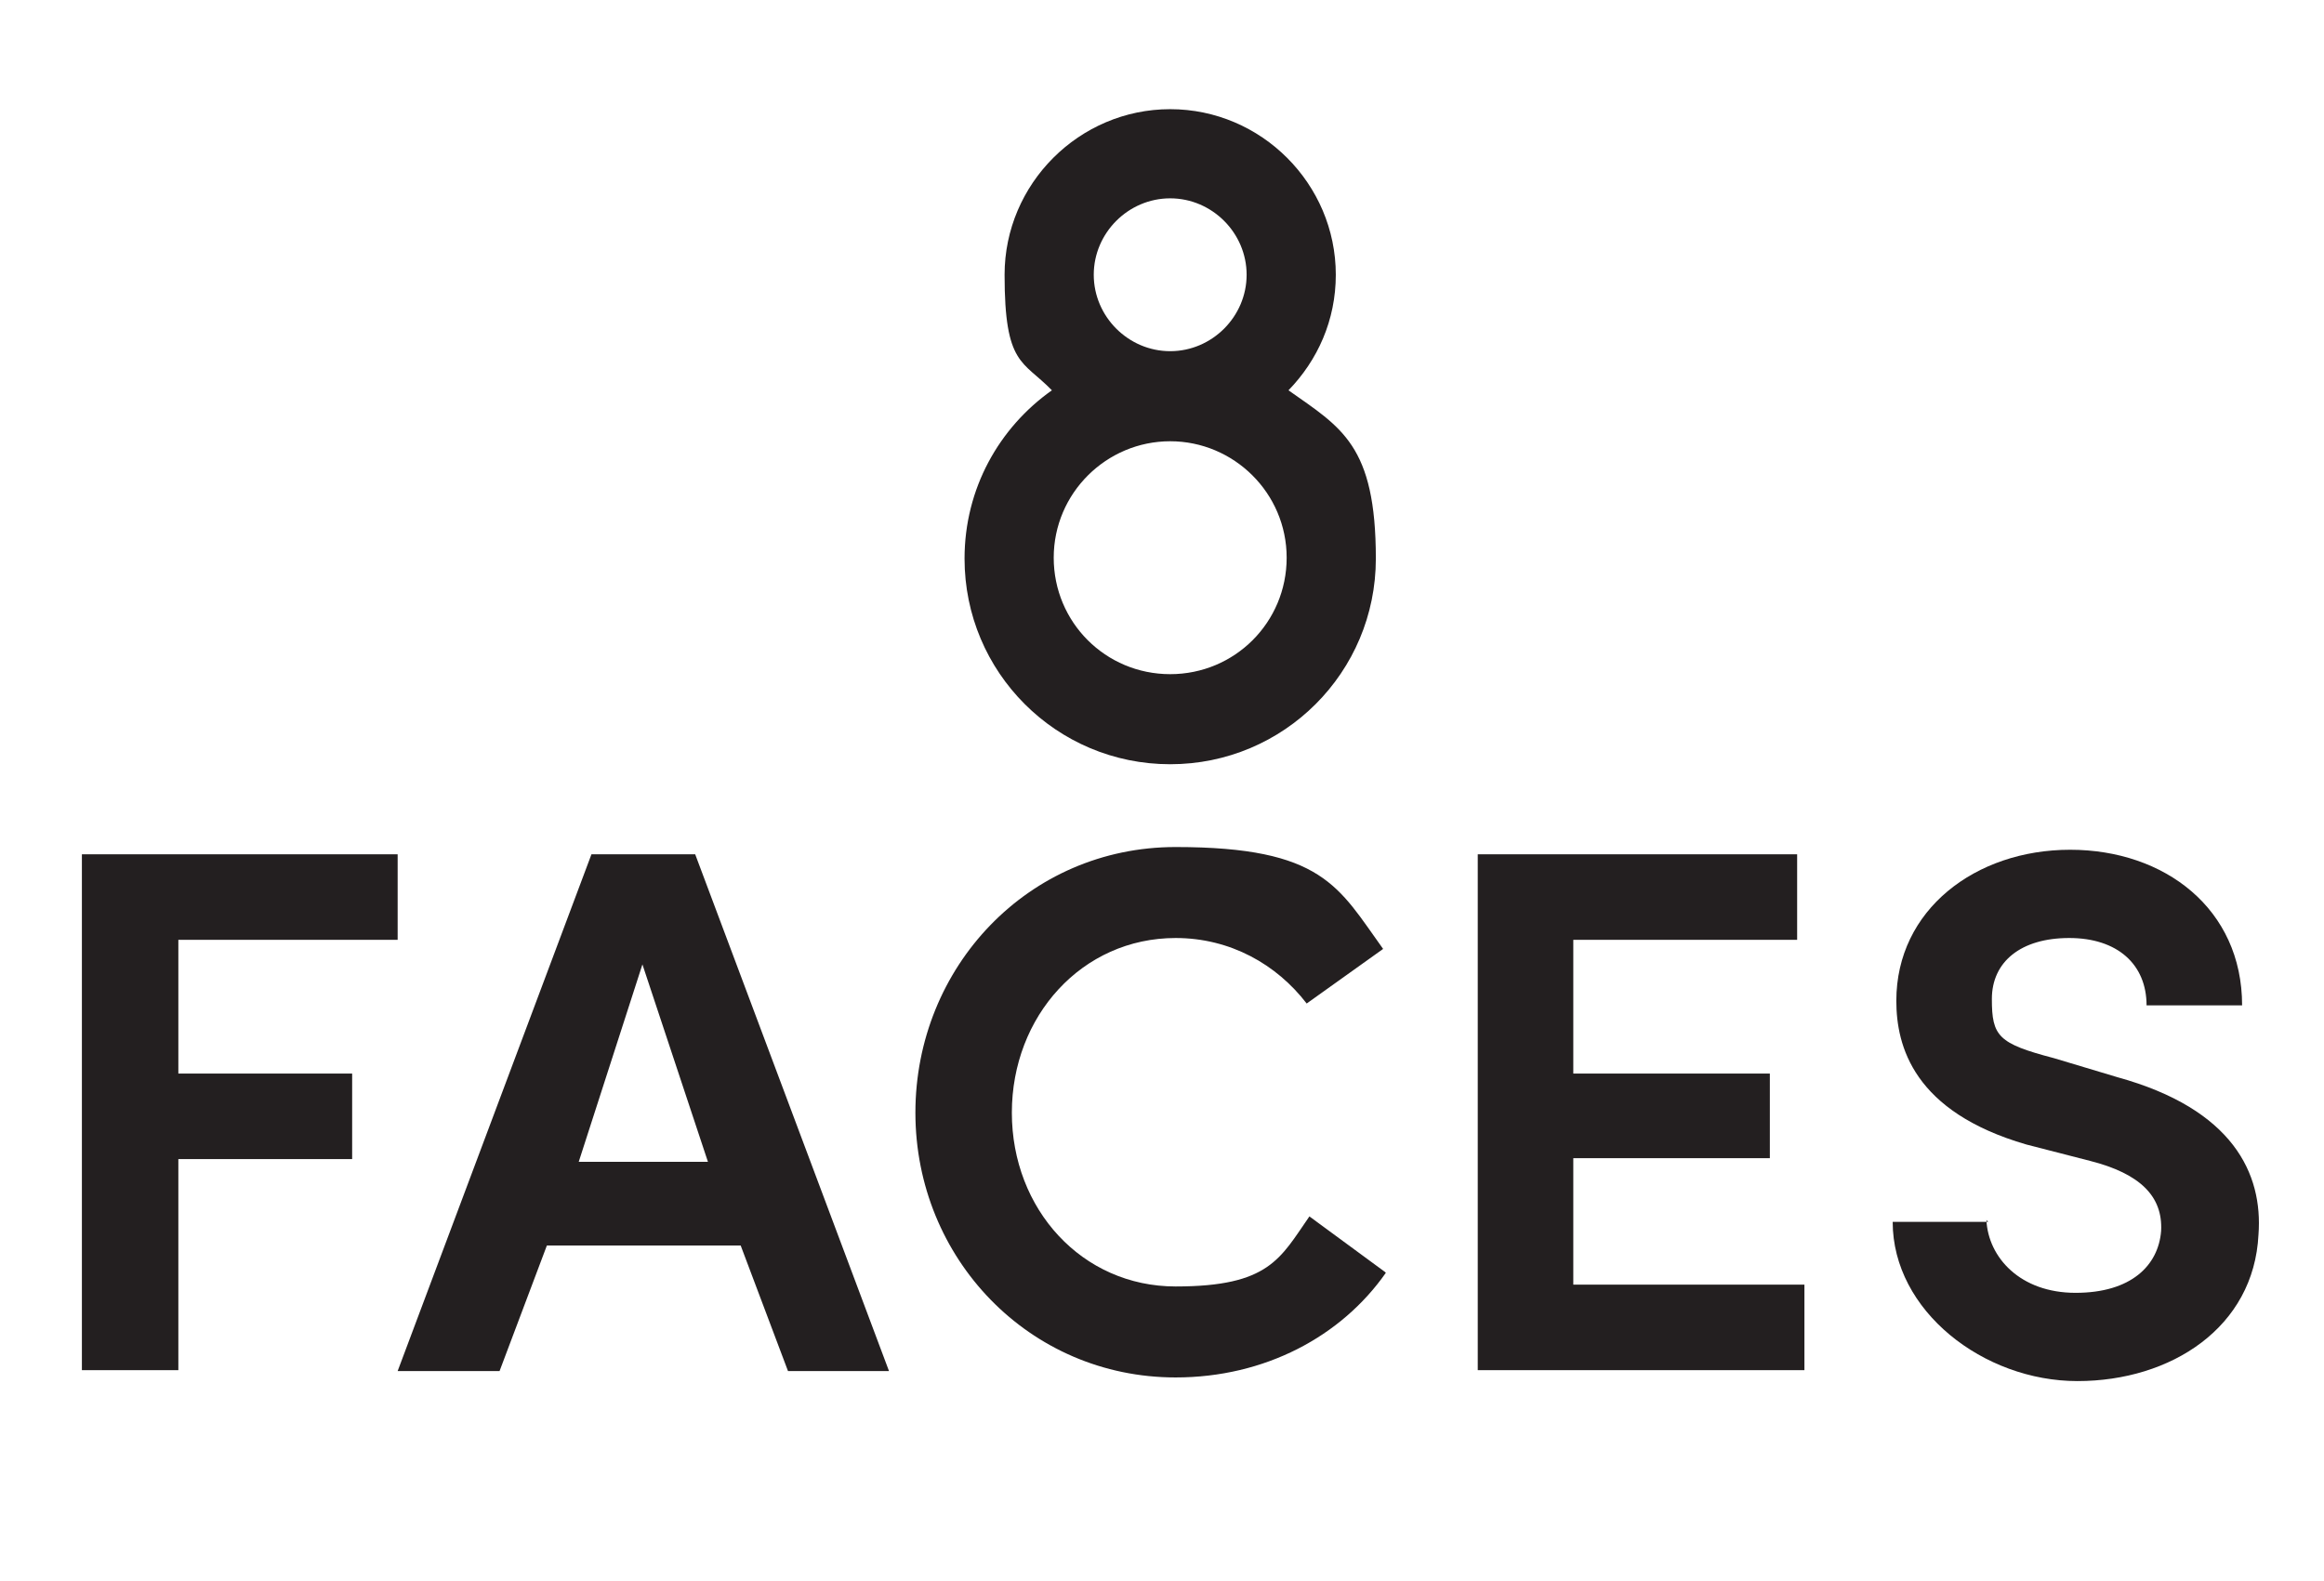
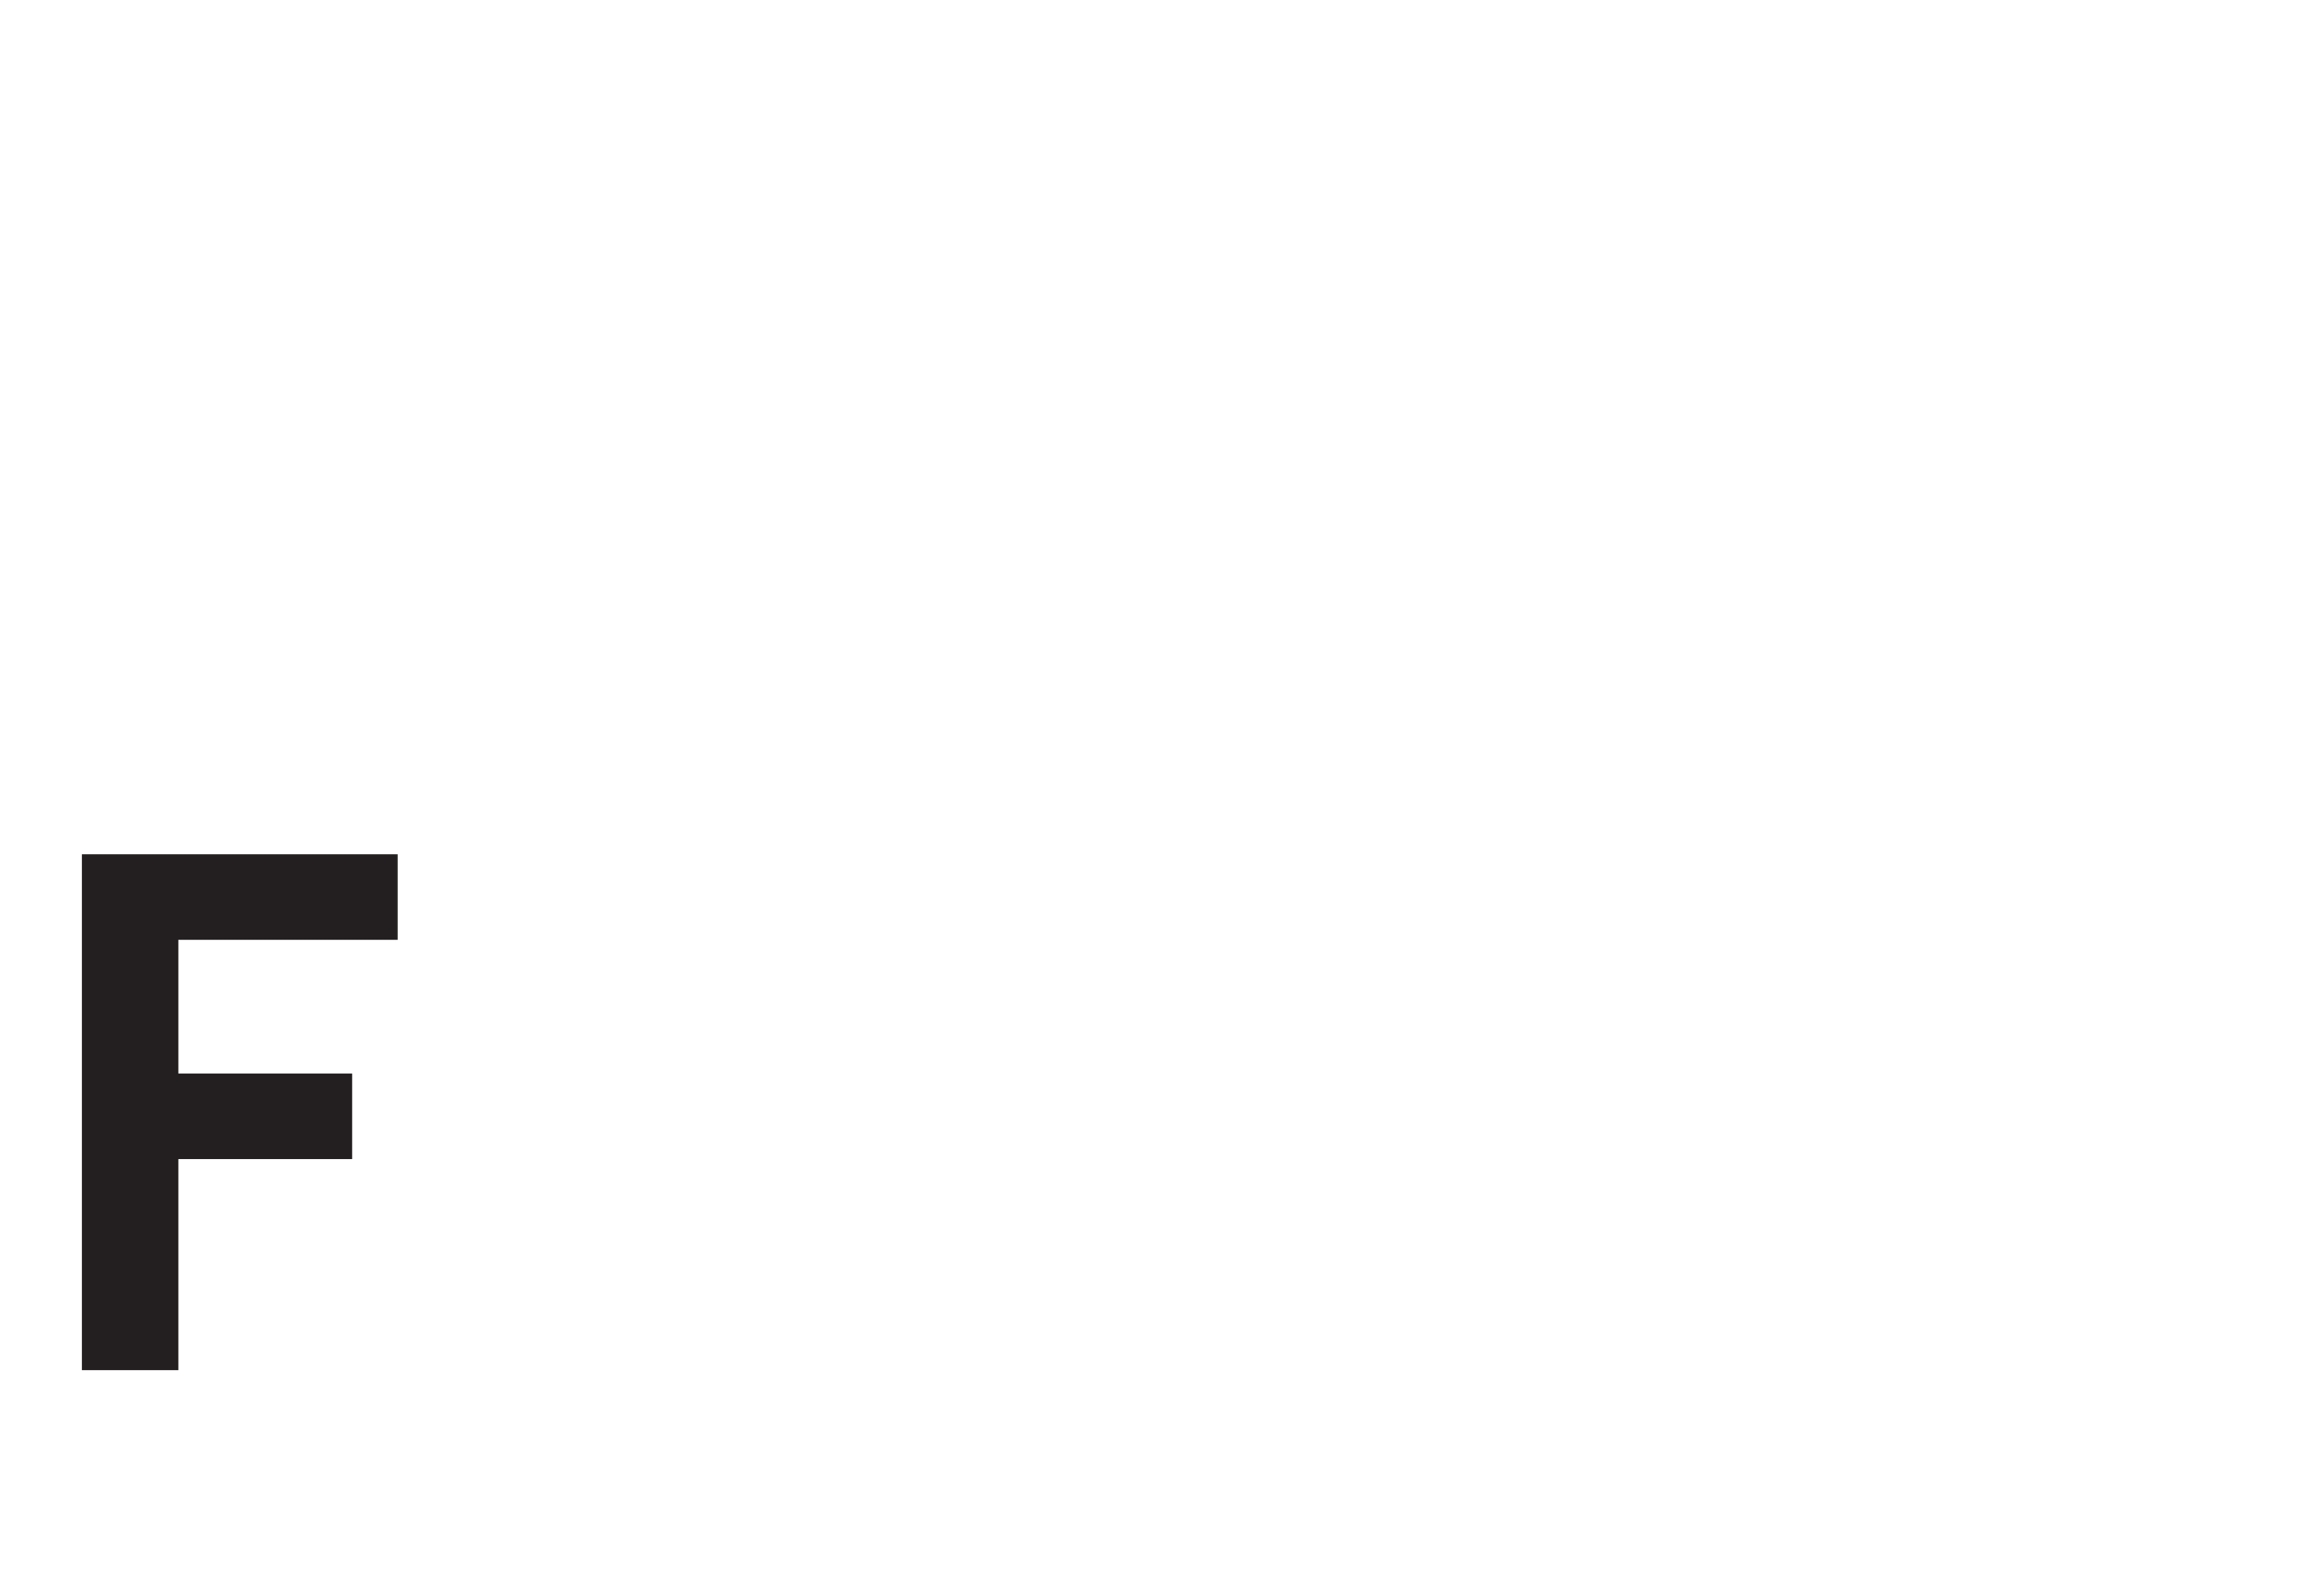
<svg xmlns="http://www.w3.org/2000/svg" viewBox="0 0 255.4 173.8" version="1.1">
  <defs>
    <style>
      .cls-1 {
        fill: #231f20;
      }
    </style>
  </defs>
  <g>
    <g id="ARTWORK">
      <g>
        <polygon points="9 93.9 43.7 93.9 43.7 103.3 19.6 103.3 19.6 118 38.7 118 38.7 127.4 19.6 127.4 19.6 150.6 9 150.6 9 93.9" class="cls-1" />
-         <path d="M81.3,136.9h-21.2l-5.2,13.8h-11.2l21.3-56.8h11.4l21.3,56.8h-11.1l-5.2-13.8ZM63.6,127.7h14.2l-7.2-21.7-7,21.7Z" class="cls-1" />
-         <path d="M152.3,139.9c-4.9,7-13.3,11.5-23.1,11.5-16.1,0-28.6-13.1-28.6-29.1s12.4-29.2,28.6-29.2,17.9,4.4,22.8,11.2l-8.4,6c-3.3-4.3-8.4-7.2-14.4-7.2-10.3,0-18,8.6-18,19.2s7.7,19.1,18,19.1,11.5-3.1,14.7-7.7l8.3,6.1Z" class="cls-1" />
-         <polygon points="162.4 93.9 197.5 93.9 197.5 103.3 172.9 103.3 172.9 118 194.5 118 194.5 127.3 172.9 127.3 172.9 141.2 198.3 141.2 198.3 150.6 162.4 150.6 162.4 93.9" class="cls-1" />
-         <path d="M218.3,134.1c.2,4.1,3.7,8,9.8,8s9.1-3,9.4-6.8c.2-3.8-2.3-6.3-7.8-7.7l-7-1.8c-12.4-3.6-14.3-10.8-14.3-15.8,0-10,8.7-16.6,19.1-16.6s18.9,6.5,18.9,17.1h-10.5c0-4.5-3.2-7.4-8.5-7.4s-8.5,2.6-8.5,6.7.7,4.9,6.8,6.5l7,2.1c12.7,3.5,16,10.6,15.5,17.3-.5,10.2-9.6,16.1-19.9,16.1s-20.3-7.7-20.3-17.5h10.5Z" class="cls-1" />
-         <path d="M141.6,42.9c3.2-3.3,5.2-7.7,5.2-12.7,0-10-8.2-18.2-18.2-18.2s-18.2,8.2-18.2,18.2,2,9.4,5.2,12.7c-5.8,4.1-9.6,10.8-9.6,18.5,0,12.5,10.1,22.6,22.6,22.6s22.6-10.1,22.6-22.6-3.8-14.4-9.6-18.5M128.6,21.8c4.6,0,8.4,3.8,8.4,8.4s-3.8,8.4-8.4,8.4-8.4-3.8-8.4-8.4,3.8-8.4,8.4-8.4M128.6,74.1c-7.1,0-12.8-5.7-12.8-12.8s5.8-12.8,12.8-12.8,12.8,5.7,12.8,12.8-5.7,12.8-12.8,12.8" class="cls-1" />
      </g>
    </g>
  </g>
</svg>